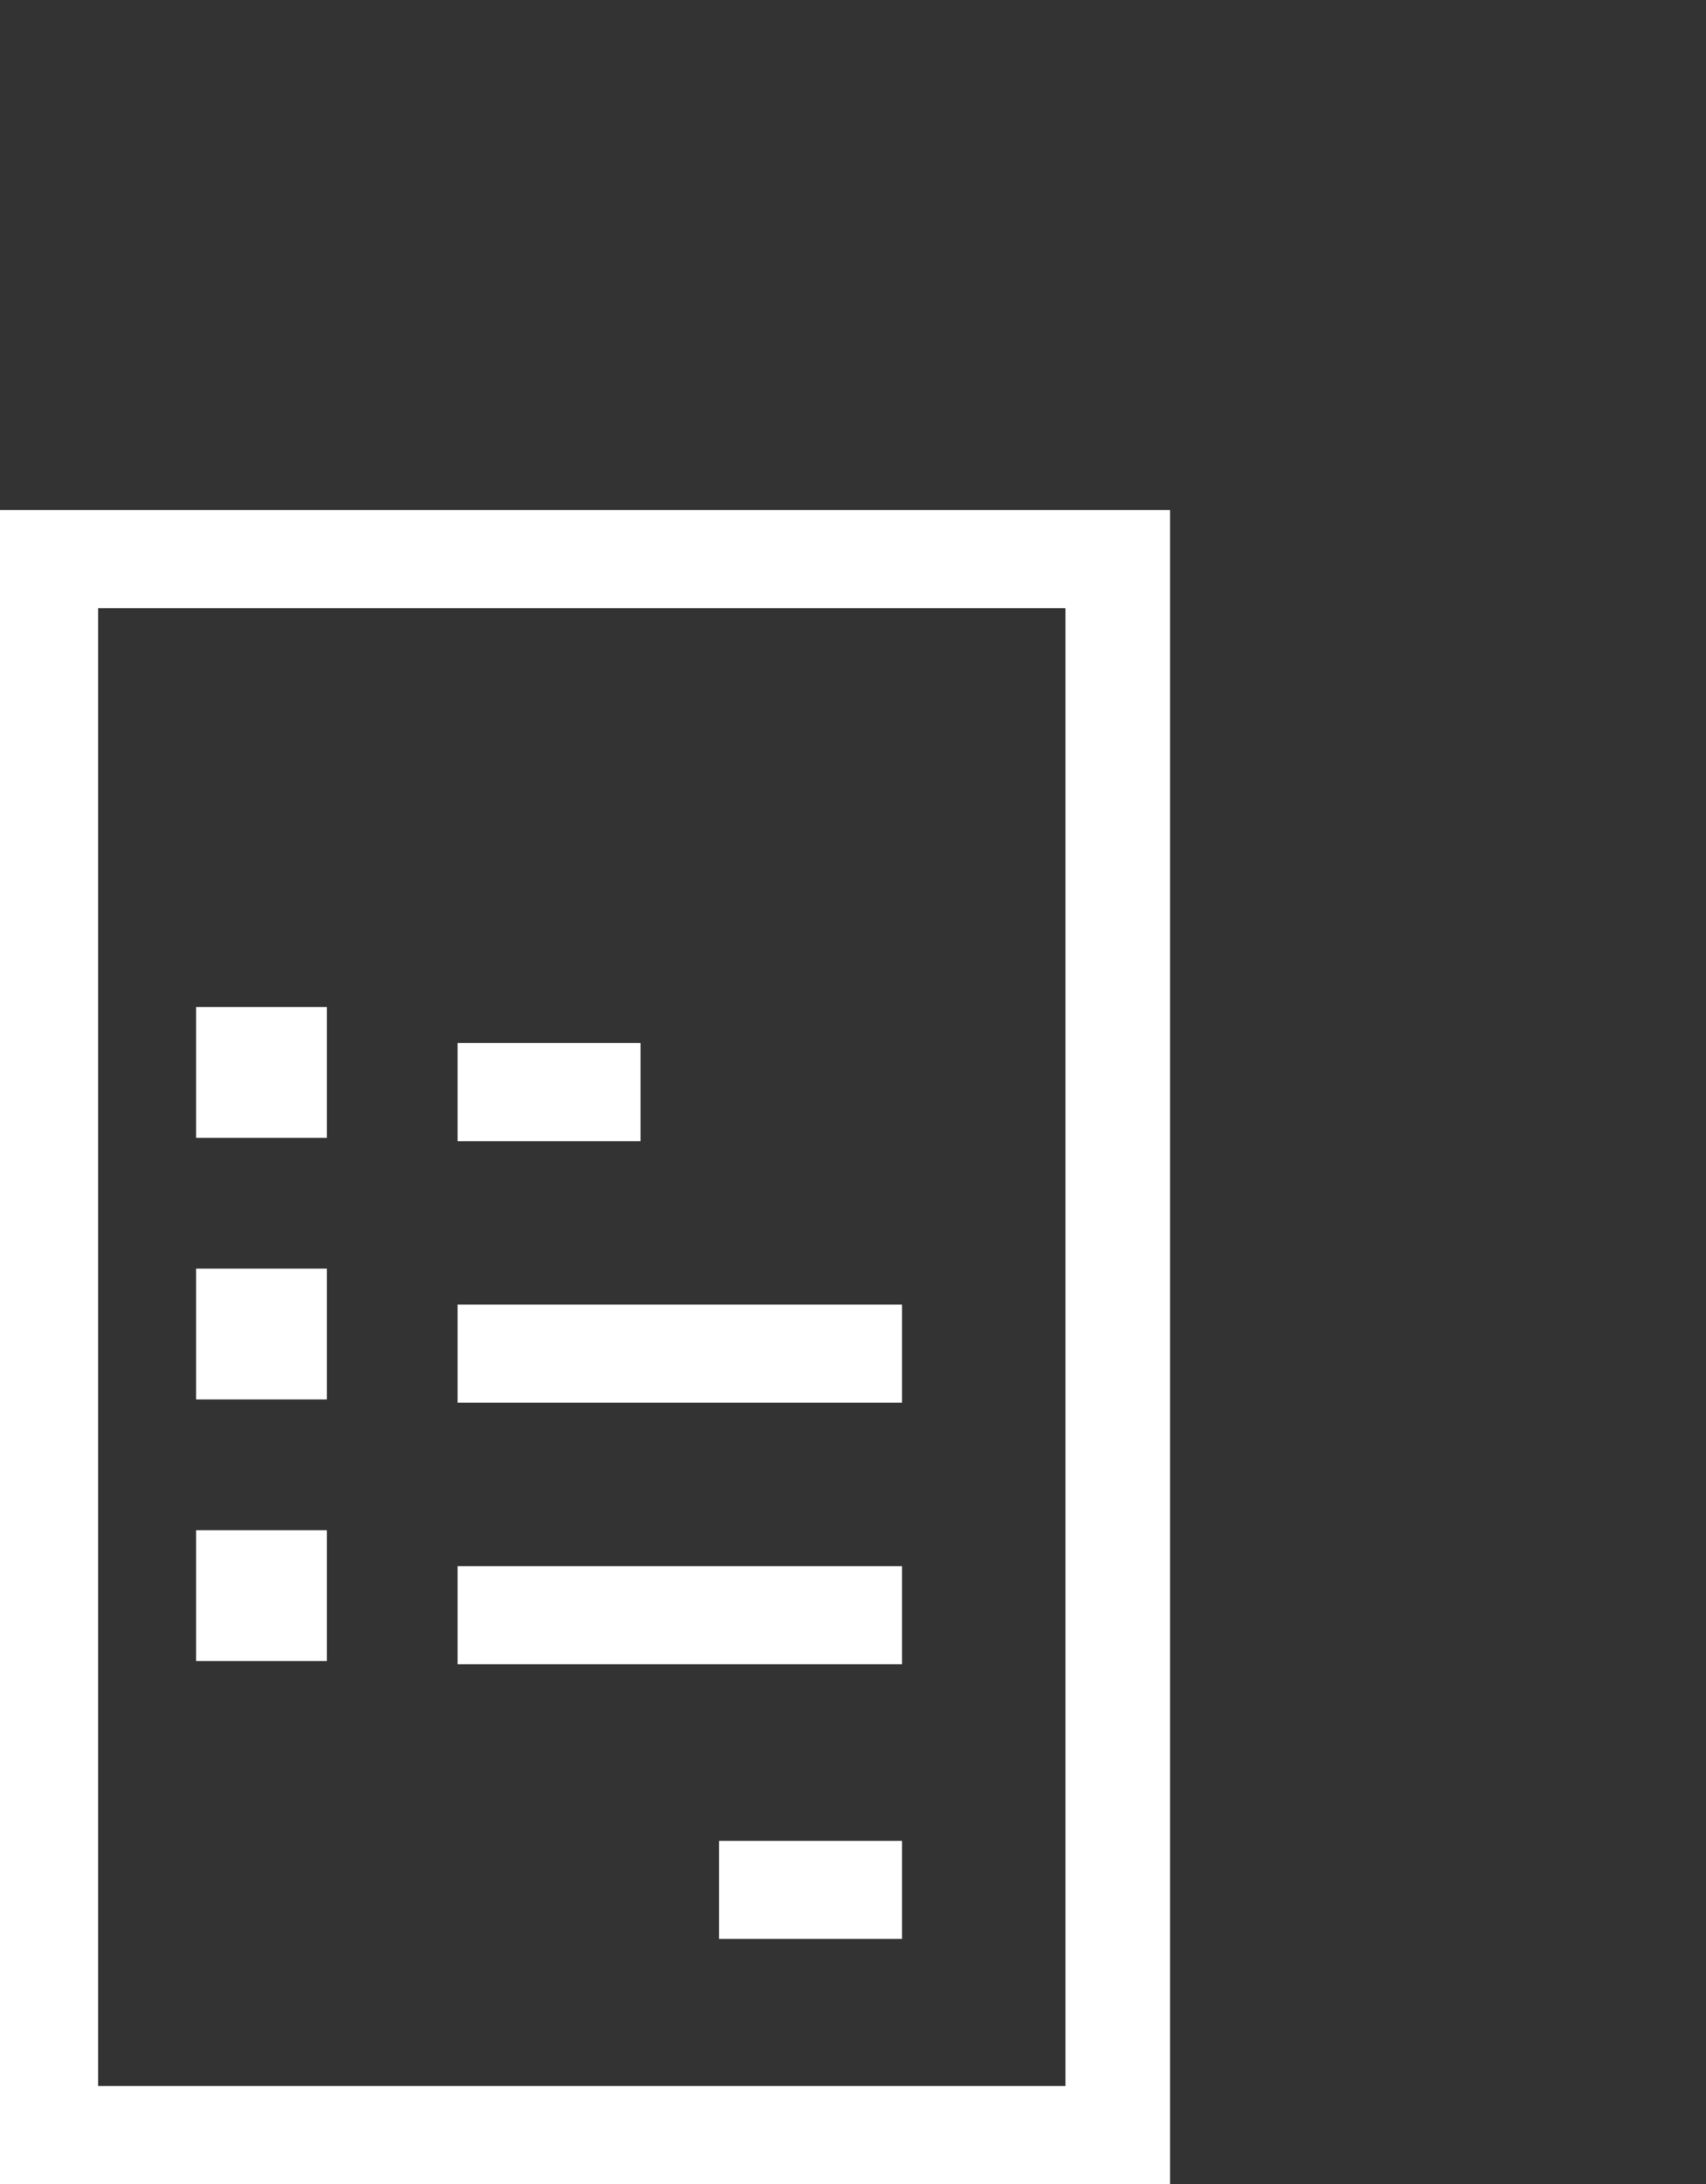
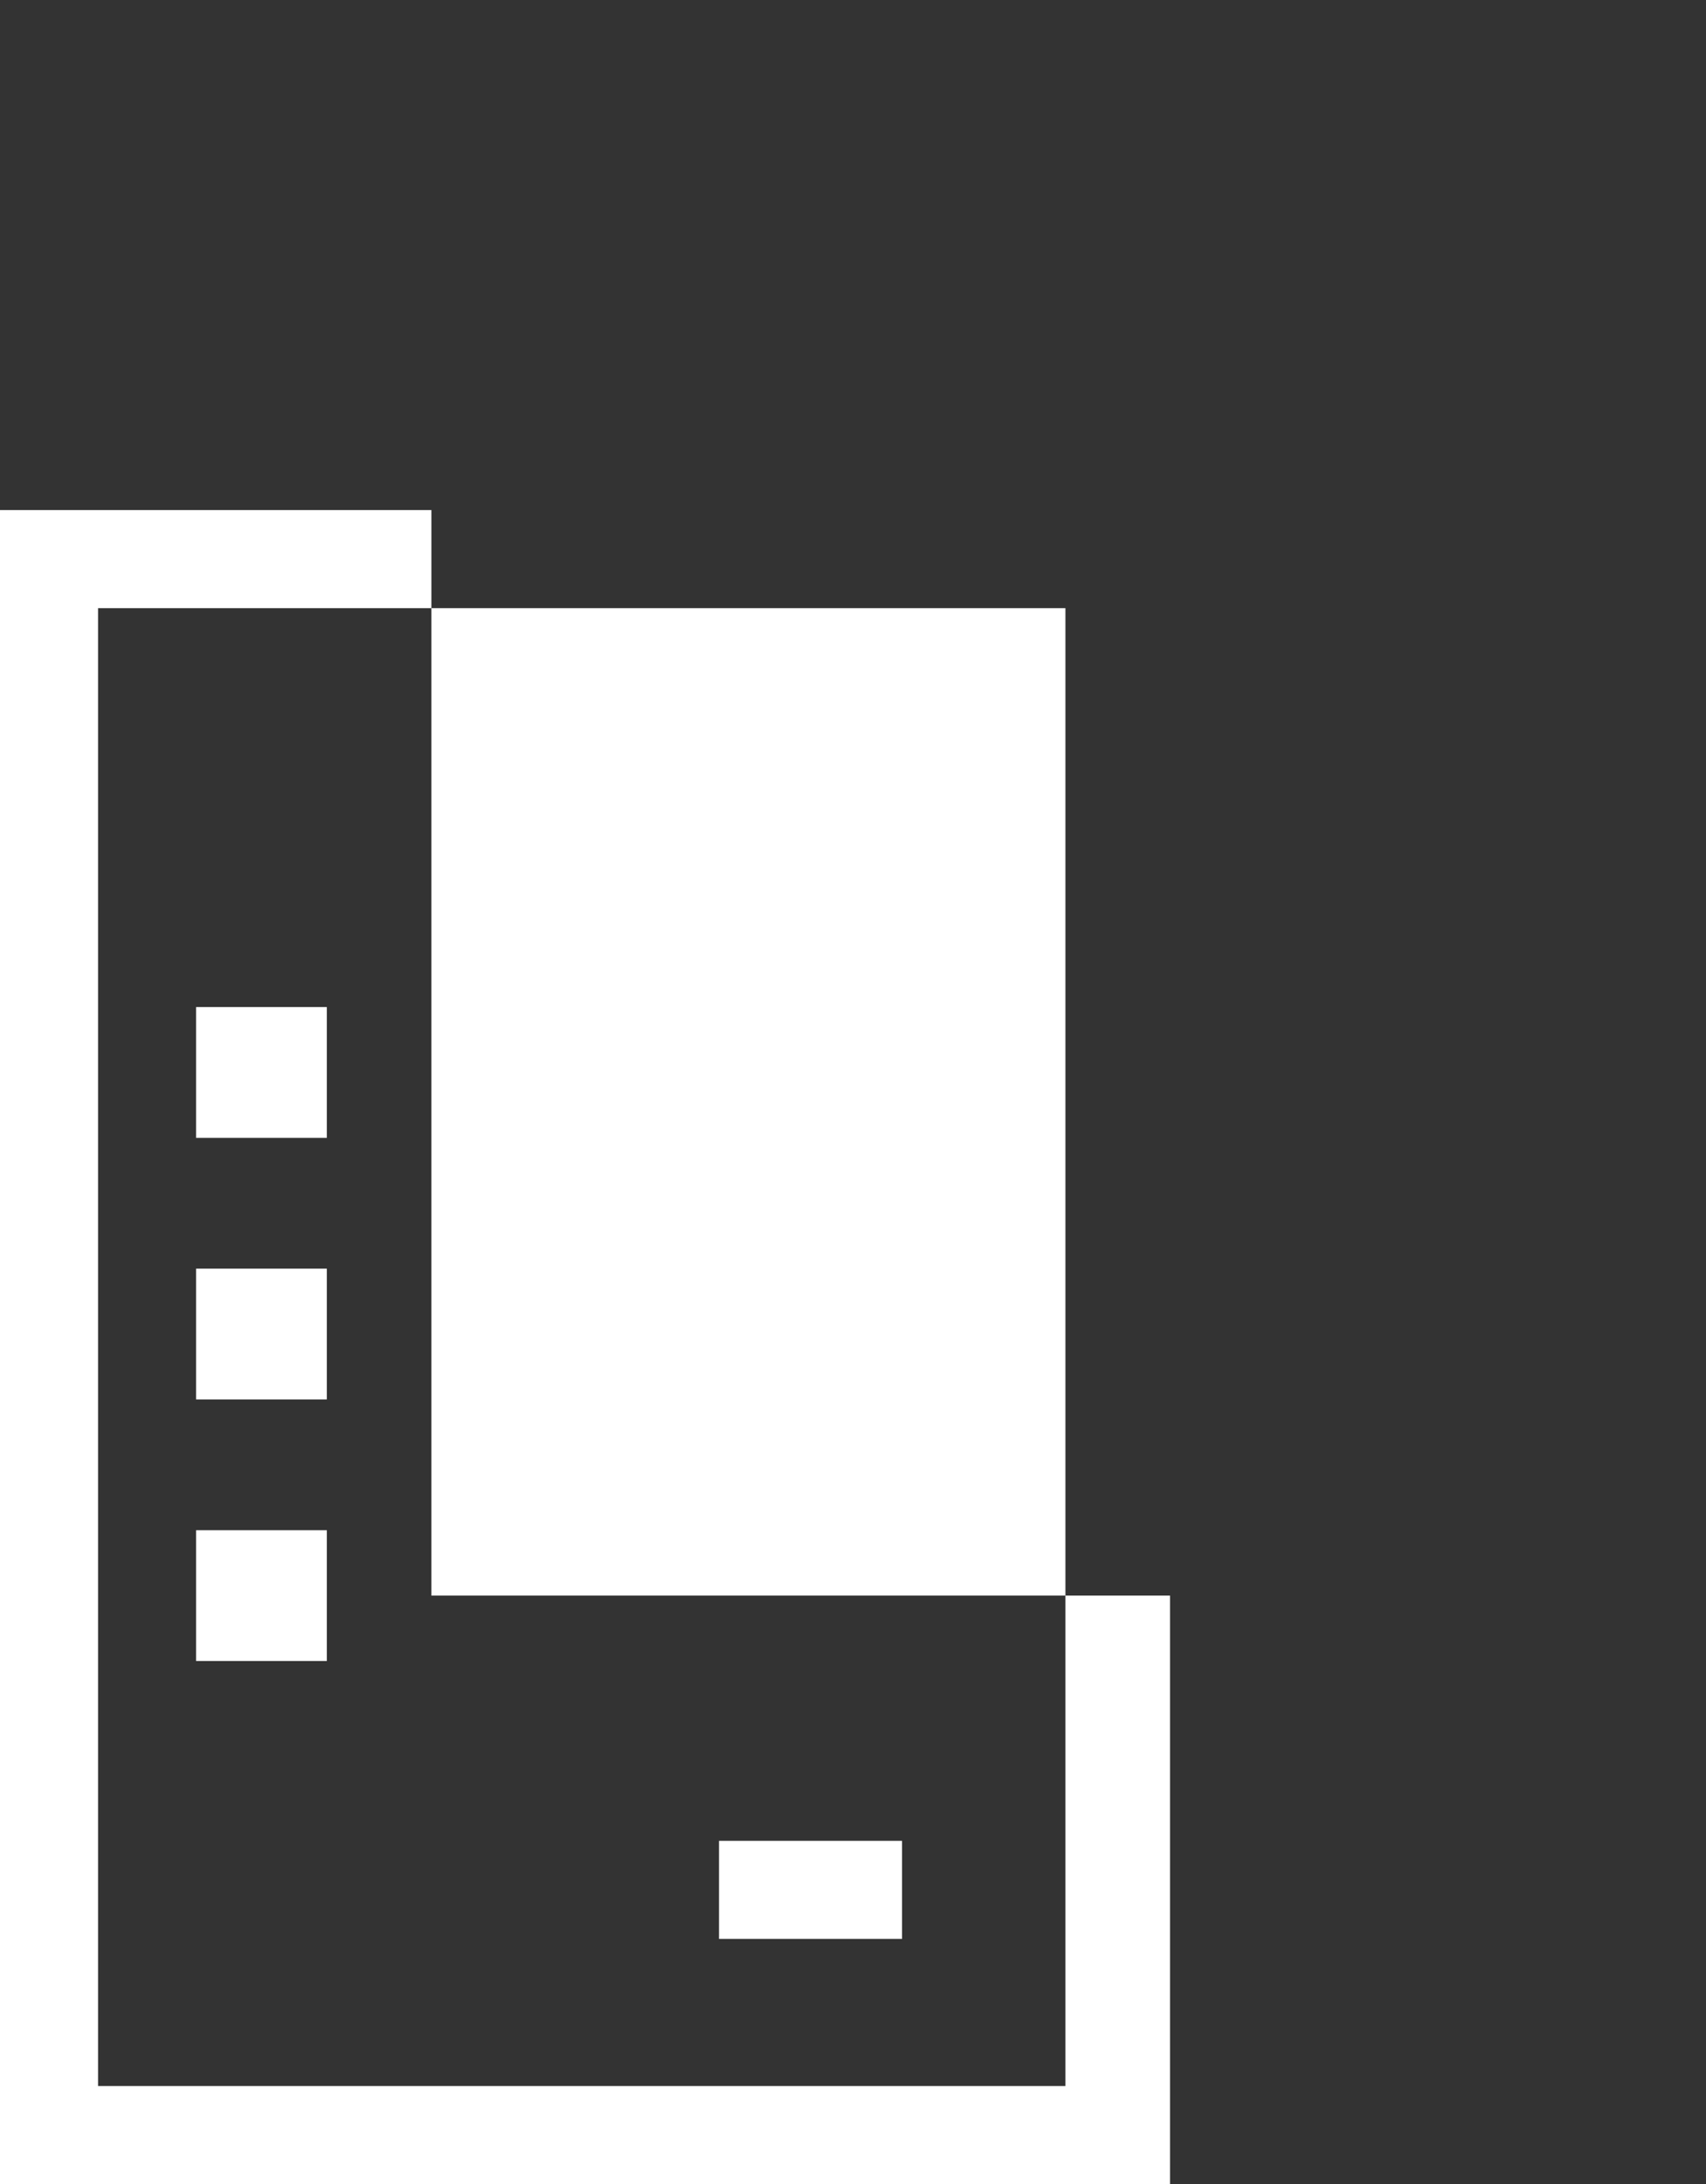
<svg xmlns="http://www.w3.org/2000/svg" version="1.1" id="Ebene_1" x="0px" y="0px" viewBox="0 0 26.1 33.4" style="enable-background:new 0 0 26.1 33.4;" xml:space="preserve">
  <rect x="0" y="0" width="26.1" height="33.4" fill="#333333" stroke="none" />
  <style type="text/css">
	.st0{fill:none;stroke:#FFFFFF;stroke-width:1.5;stroke-miterlimit:10;}
	.st1{fill:#FFFFFF;}
</style>
  <line id="Button_00000160875597975070884300000003774062037691556532_" class="st0" x1="11" y1="28.9" x2="13.8" y2="28.9" />
  <g>
-     <line class="st0" x1="7" y1="24.7" x2="13.8" y2="24.7" />
    <rect x="3" y="23.4" class="st1" width="2" height="2" />
  </g>
  <g>
    <line class="st0" x1="7" y1="20.7" x2="13.8" y2="20.7" />
    <rect x="3" y="19.4" class="st1" width="2" height="2" />
  </g>
  <g>
    <line class="st0" x1="7" y1="16.7" x2="9.8" y2="16.7" />
    <rect x="3" y="15.4" class="st1" width="2" height="2" />
  </g>
-   <path id="Rahmen" class="st1" d="M6.6,7.8H0v16.6v9h11.3h6.6V16.8v-9H6.6z M16.4,31.9H9.7H1.5v-7.5V9.3h6.6h8.2v7.5V31.9z" />
+   <path id="Rahmen" class="st1" d="M6.6,7.8H0v16.6v9h11.3h6.6v-9H6.6z M16.4,31.9H9.7H1.5v-7.5V9.3h6.6h8.2v7.5V31.9z" />
</svg>